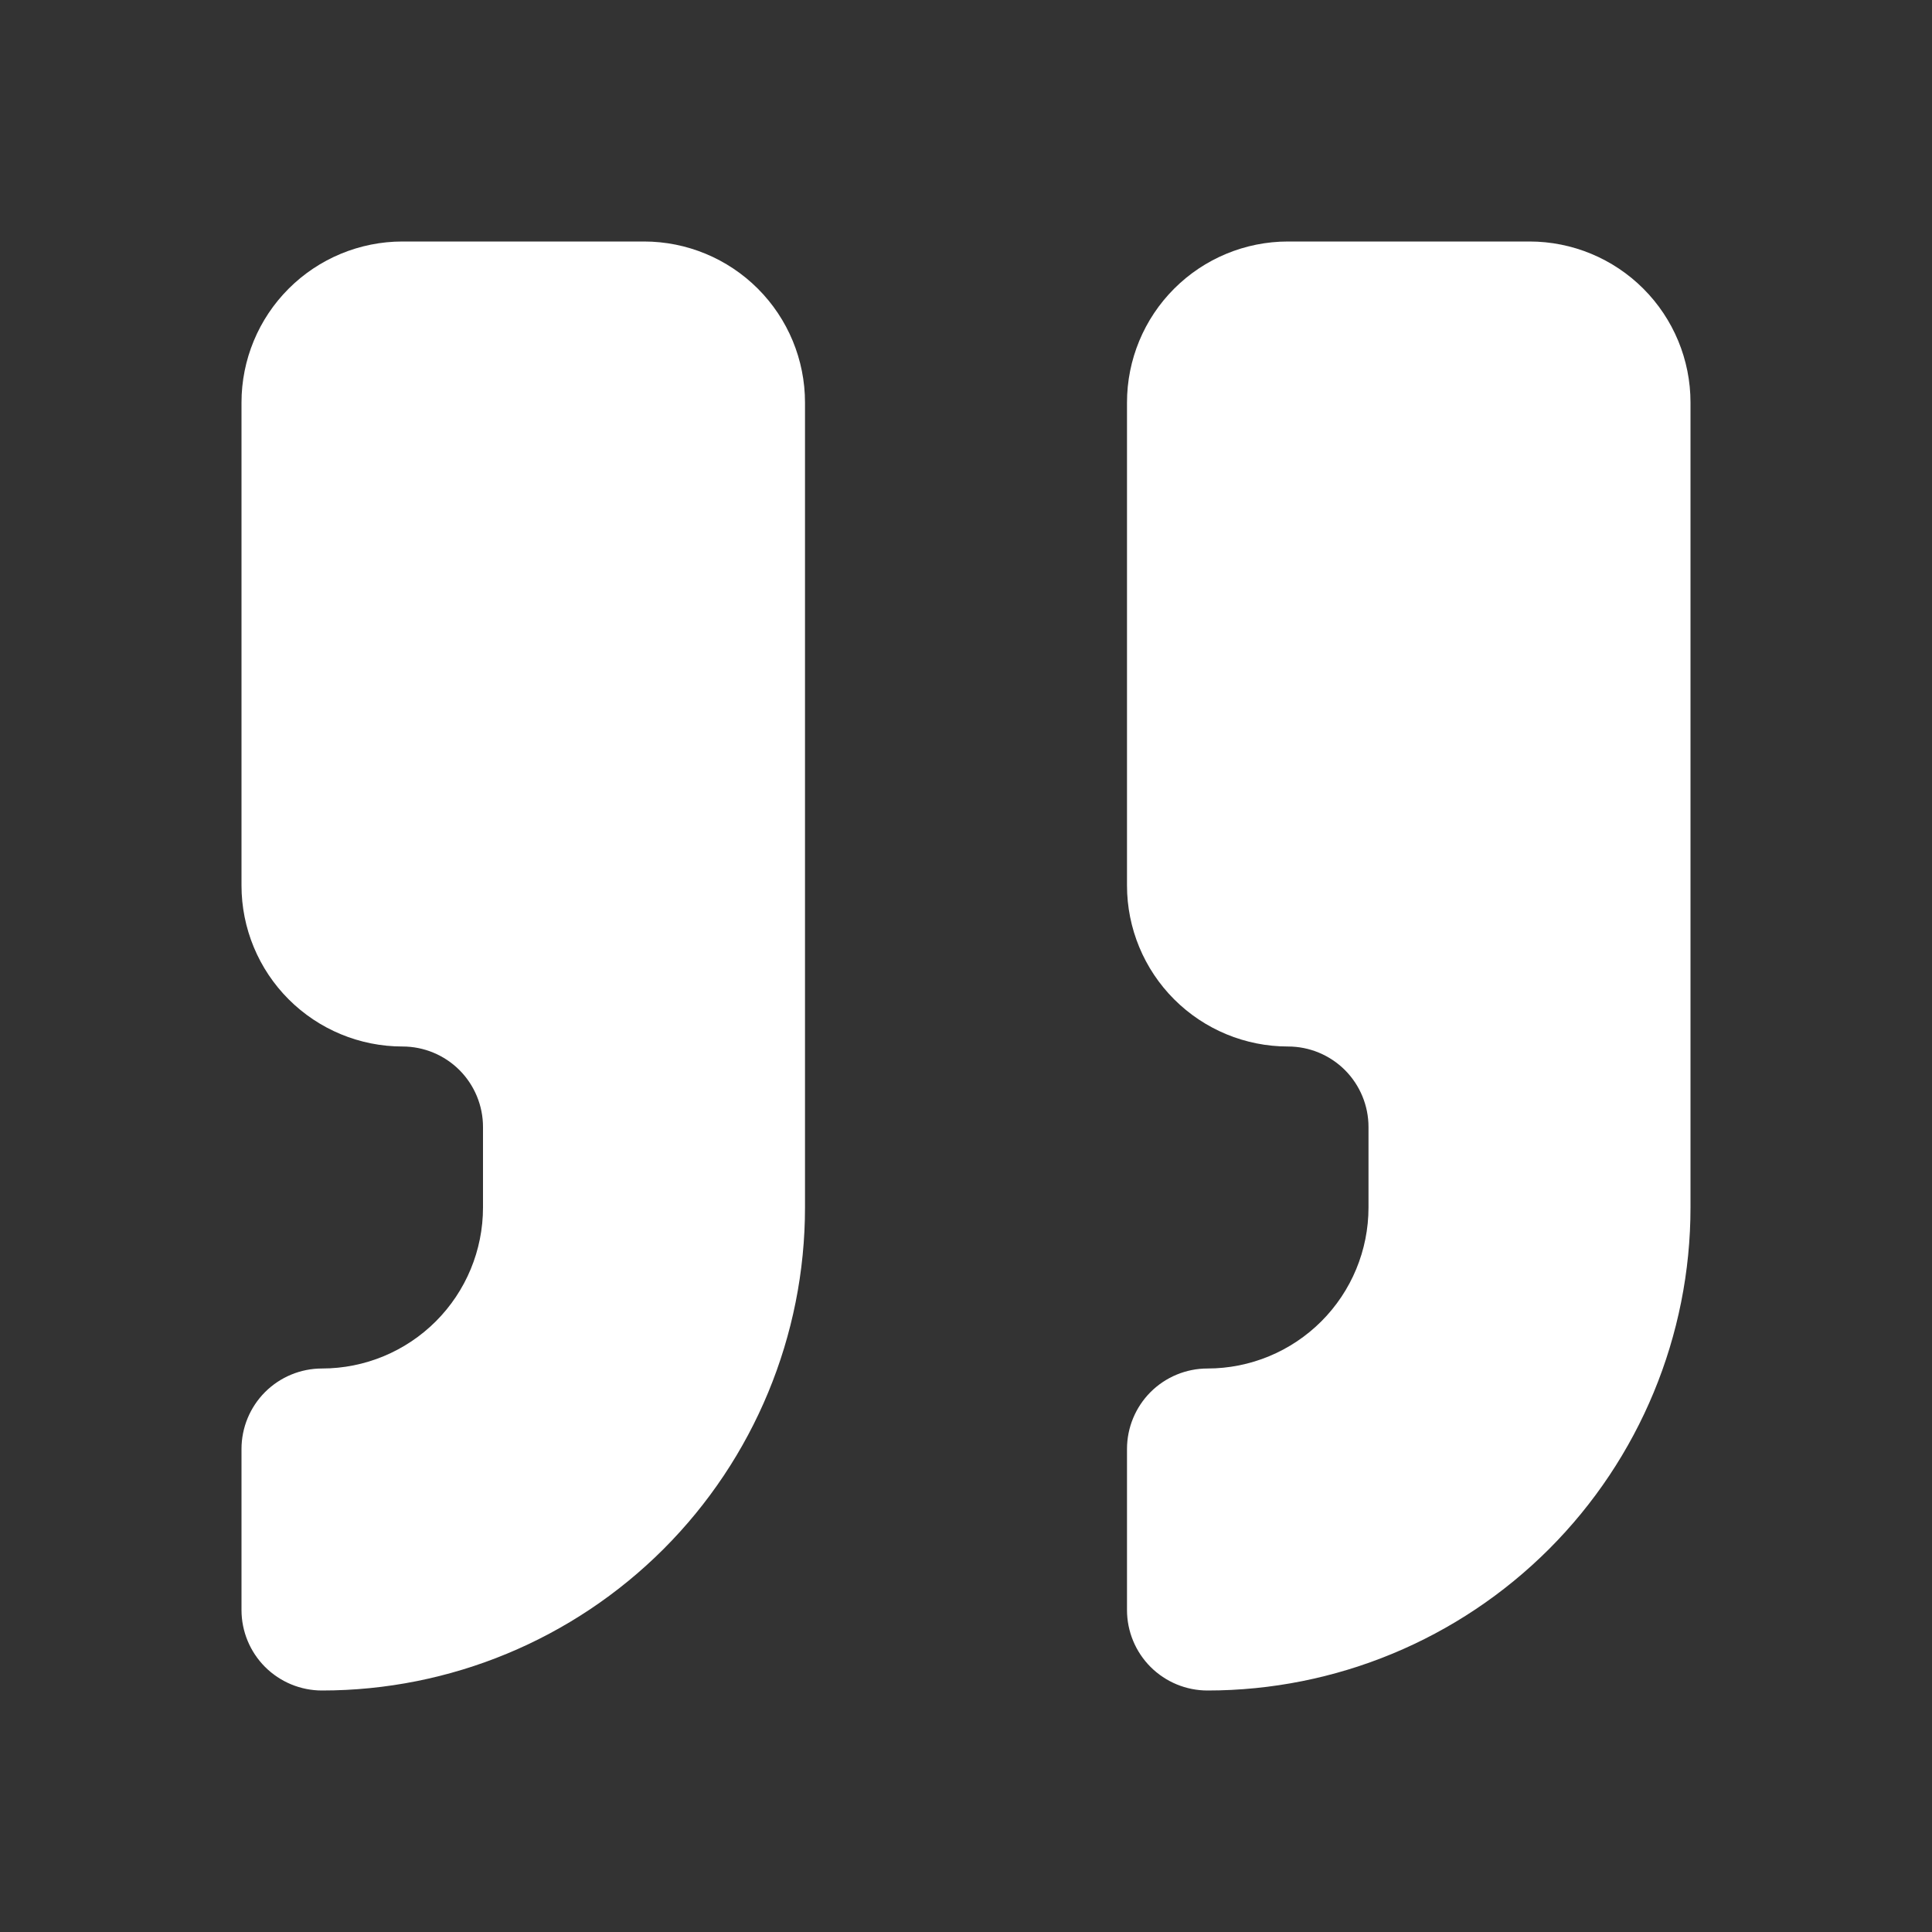
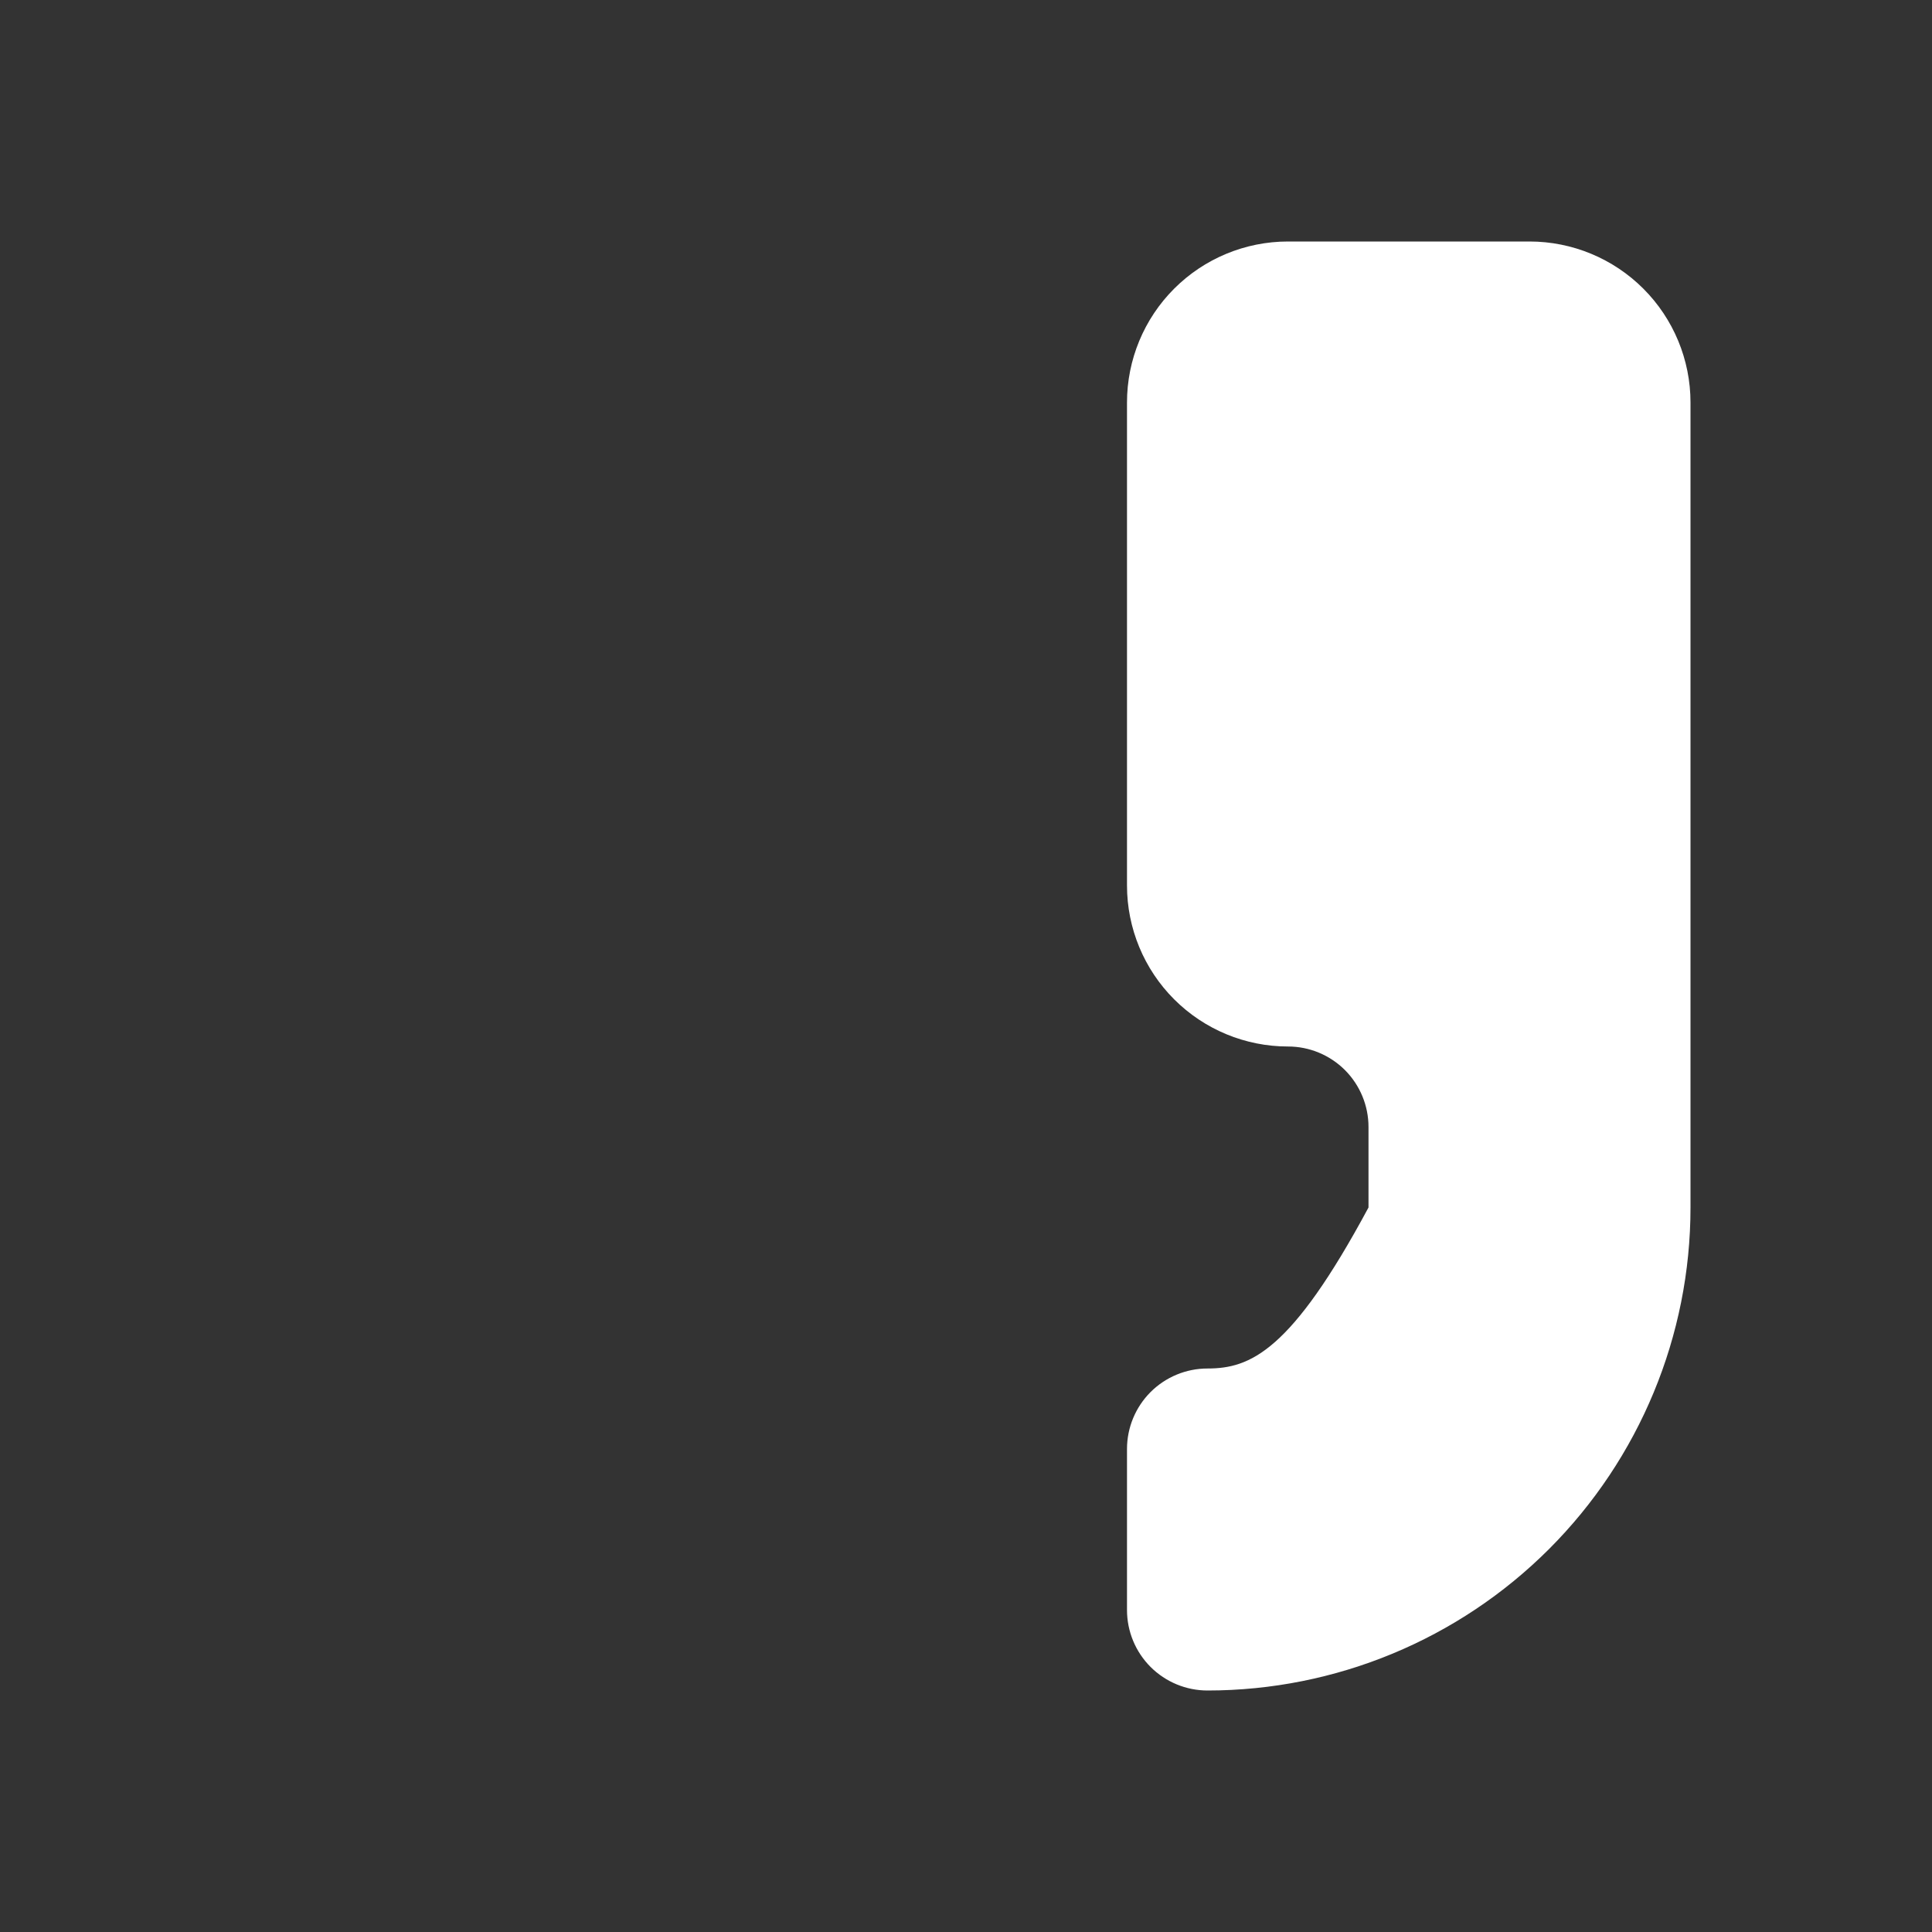
<svg xmlns="http://www.w3.org/2000/svg" width="51" height="51" viewBox="0 0 51 51" fill="none">
  <rect x="0" y="0" width="51" height="51" fill="#333333" stroke="none" />
-   <path d="M34 6.375C32.873 6.375 31.792 6.823 30.995 7.62C30.198 8.417 29.75 9.498 29.75 10.625V23.375C29.75 24.502 30.198 25.583 30.995 26.38C31.792 27.177 32.873 27.625 34 27.625C34.564 27.625 35.104 27.849 35.503 28.247C35.901 28.646 36.125 29.186 36.125 29.75V31.875C36.125 33.002 35.677 34.083 34.88 34.88C34.083 35.677 33.002 36.125 31.875 36.125C31.311 36.125 30.771 36.349 30.372 36.747C29.974 37.146 29.75 37.686 29.75 38.25V42.5C29.75 43.064 29.974 43.604 30.372 44.003C30.771 44.401 31.311 44.625 31.875 44.625C35.257 44.625 38.499 43.282 40.891 40.891C43.282 38.499 44.625 35.257 44.625 31.875V10.625C44.625 9.498 44.177 8.417 43.38 7.62C42.583 6.823 41.502 6.375 40.375 6.375H34Z" fill="white" />
-   <path d="M10.625 6.375C9.498 6.375 8.417 6.823 7.62 7.62C6.823 8.417 6.375 9.498 6.375 10.625V23.375C6.375 24.502 6.823 25.583 7.62 26.38C8.417 27.177 9.498 27.625 10.625 27.625C11.189 27.625 11.729 27.849 12.128 28.247C12.526 28.646 12.75 29.186 12.75 29.75V31.875C12.75 33.002 12.302 34.083 11.505 34.88C10.708 35.677 9.627 36.125 8.5 36.125C7.936 36.125 7.396 36.349 6.997 36.747C6.599 37.146 6.375 37.686 6.375 38.25V42.5C6.375 43.064 6.599 43.604 6.997 44.003C7.396 44.401 7.936 44.625 8.5 44.625C11.882 44.625 15.124 43.282 17.516 40.891C19.907 38.499 21.25 35.257 21.25 31.875V10.625C21.25 9.498 20.802 8.417 20.005 7.62C19.208 6.823 18.127 6.375 17 6.375H10.625Z" fill="white" />
+   <path d="M34 6.375C32.873 6.375 31.792 6.823 30.995 7.62C30.198 8.417 29.75 9.498 29.75 10.625V23.375C29.75 24.502 30.198 25.583 30.995 26.38C31.792 27.177 32.873 27.625 34 27.625C34.564 27.625 35.104 27.849 35.503 28.247C35.901 28.646 36.125 29.186 36.125 29.75V31.875C34.083 35.677 33.002 36.125 31.875 36.125C31.311 36.125 30.771 36.349 30.372 36.747C29.974 37.146 29.75 37.686 29.75 38.25V42.5C29.75 43.064 29.974 43.604 30.372 44.003C30.771 44.401 31.311 44.625 31.875 44.625C35.257 44.625 38.499 43.282 40.891 40.891C43.282 38.499 44.625 35.257 44.625 31.875V10.625C44.625 9.498 44.177 8.417 43.38 7.62C42.583 6.823 41.502 6.375 40.375 6.375H34Z" fill="white" />
</svg>